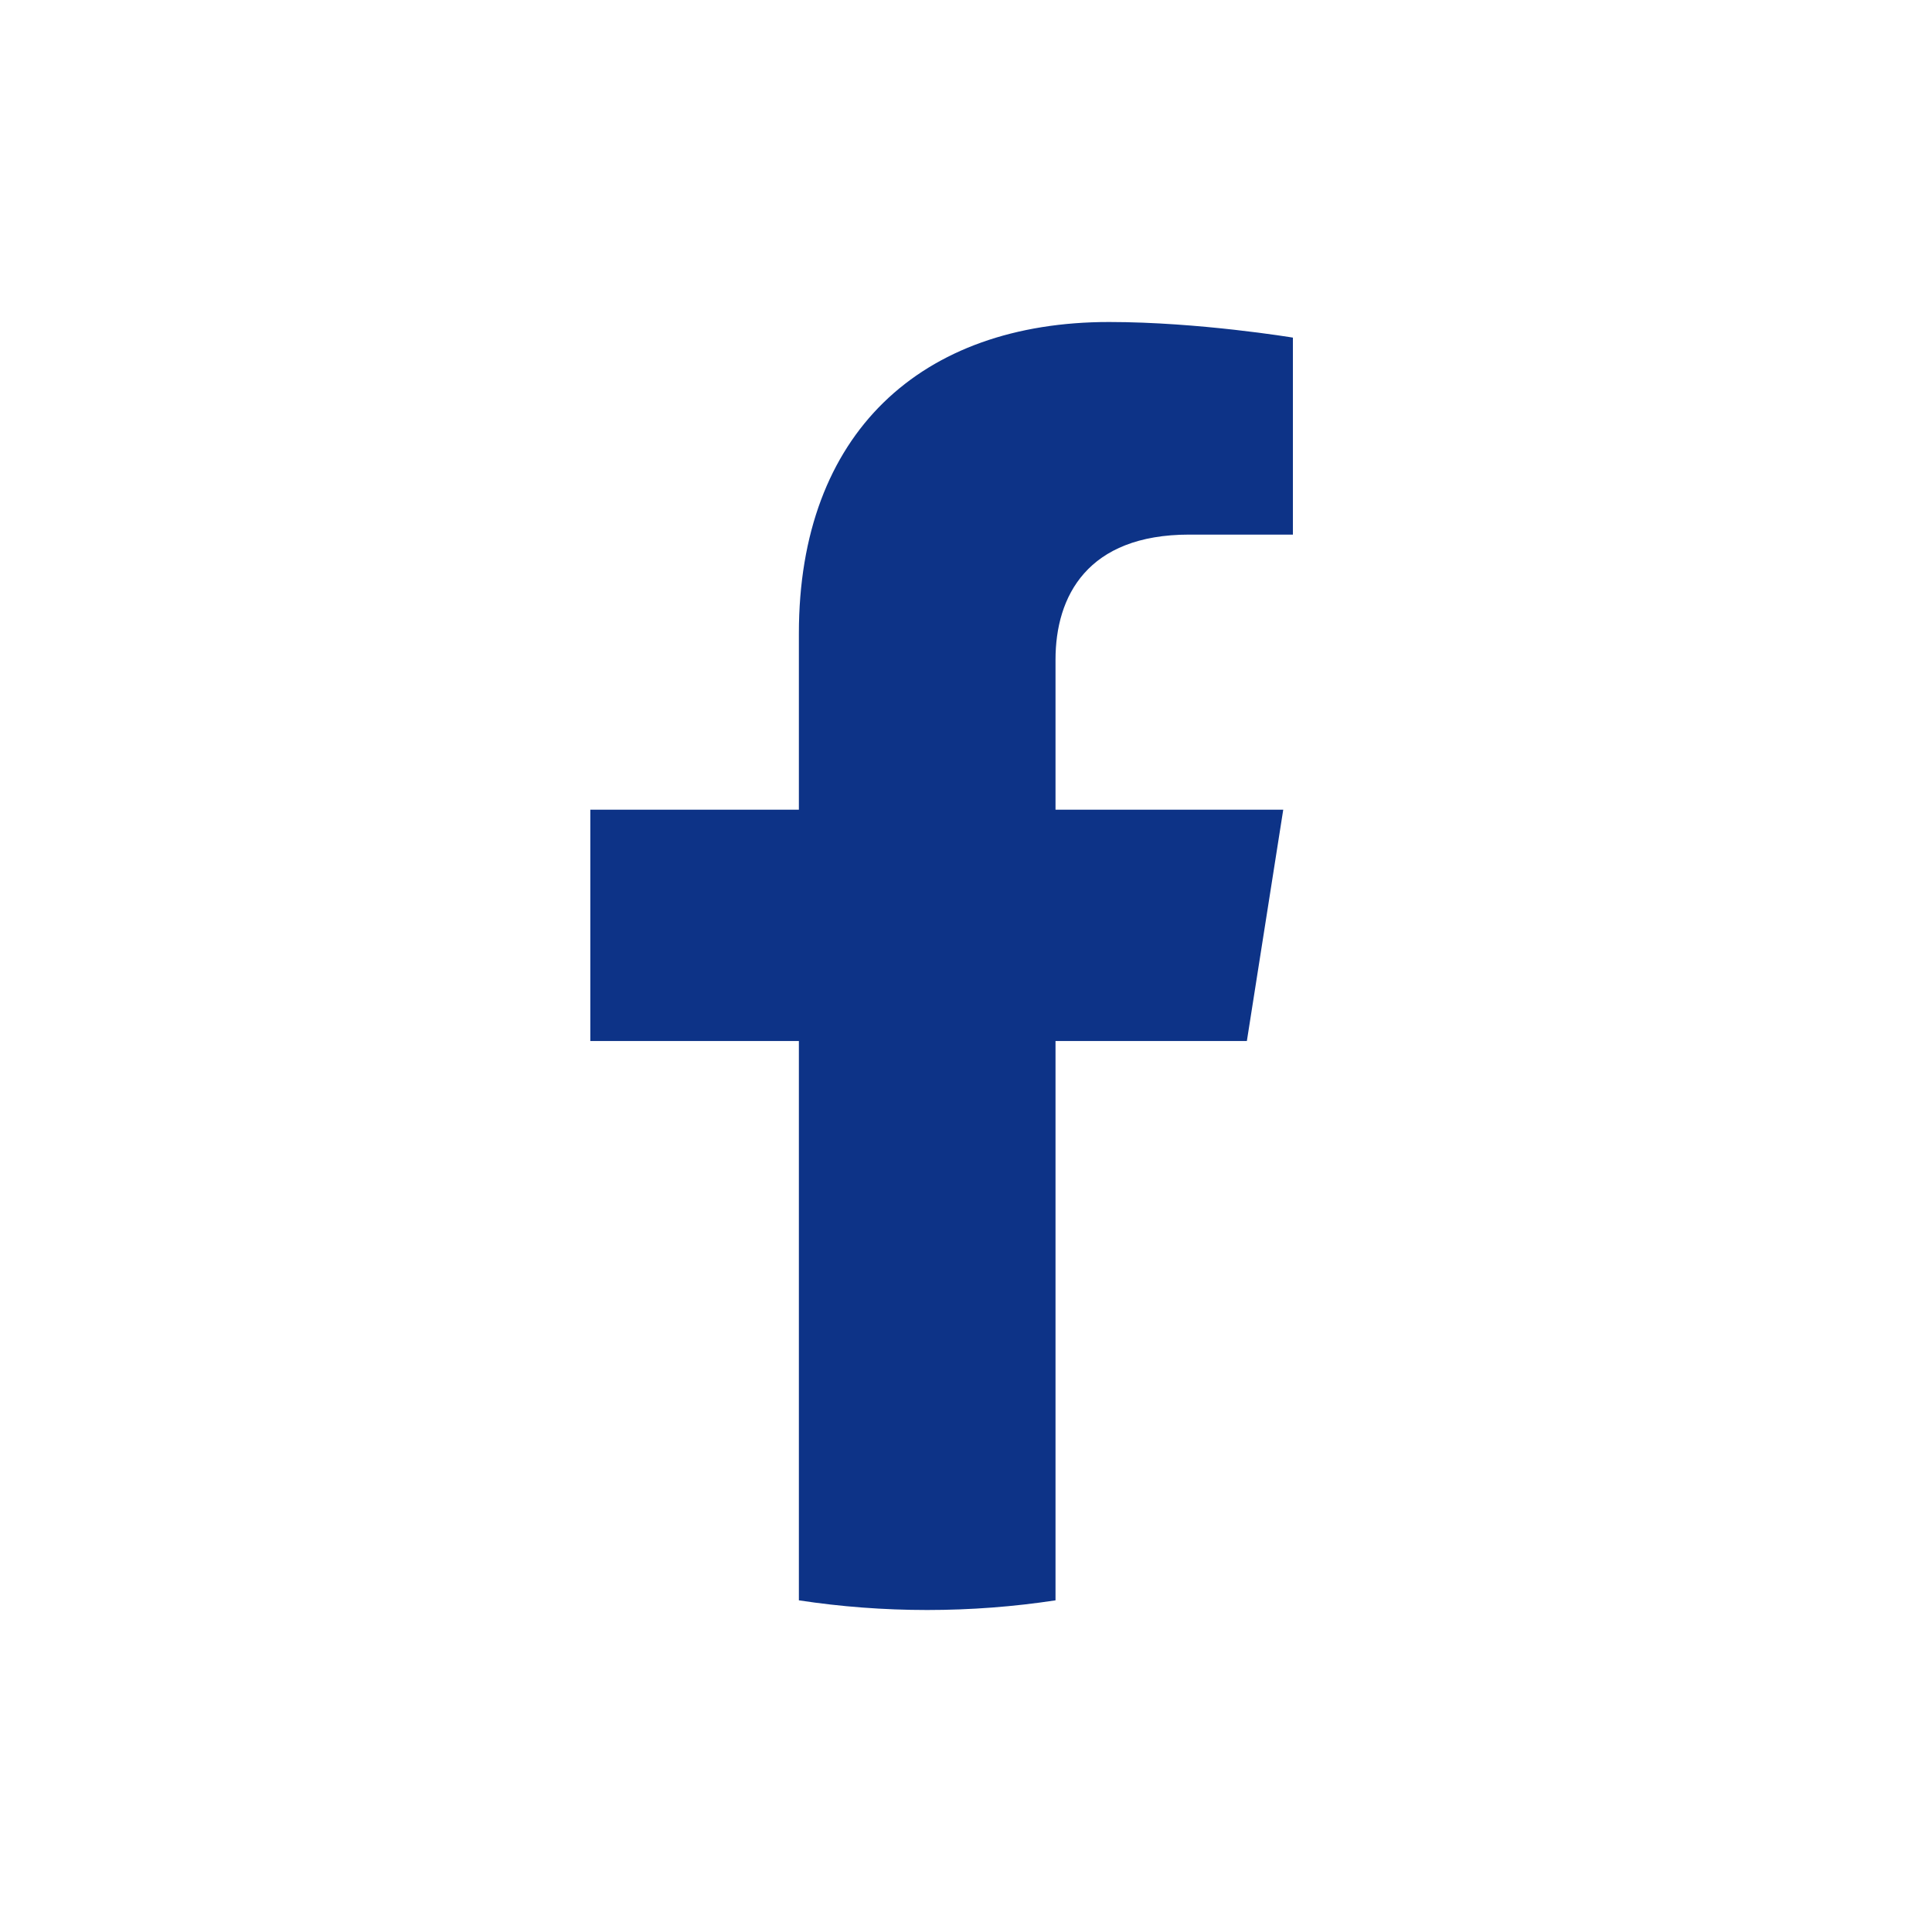
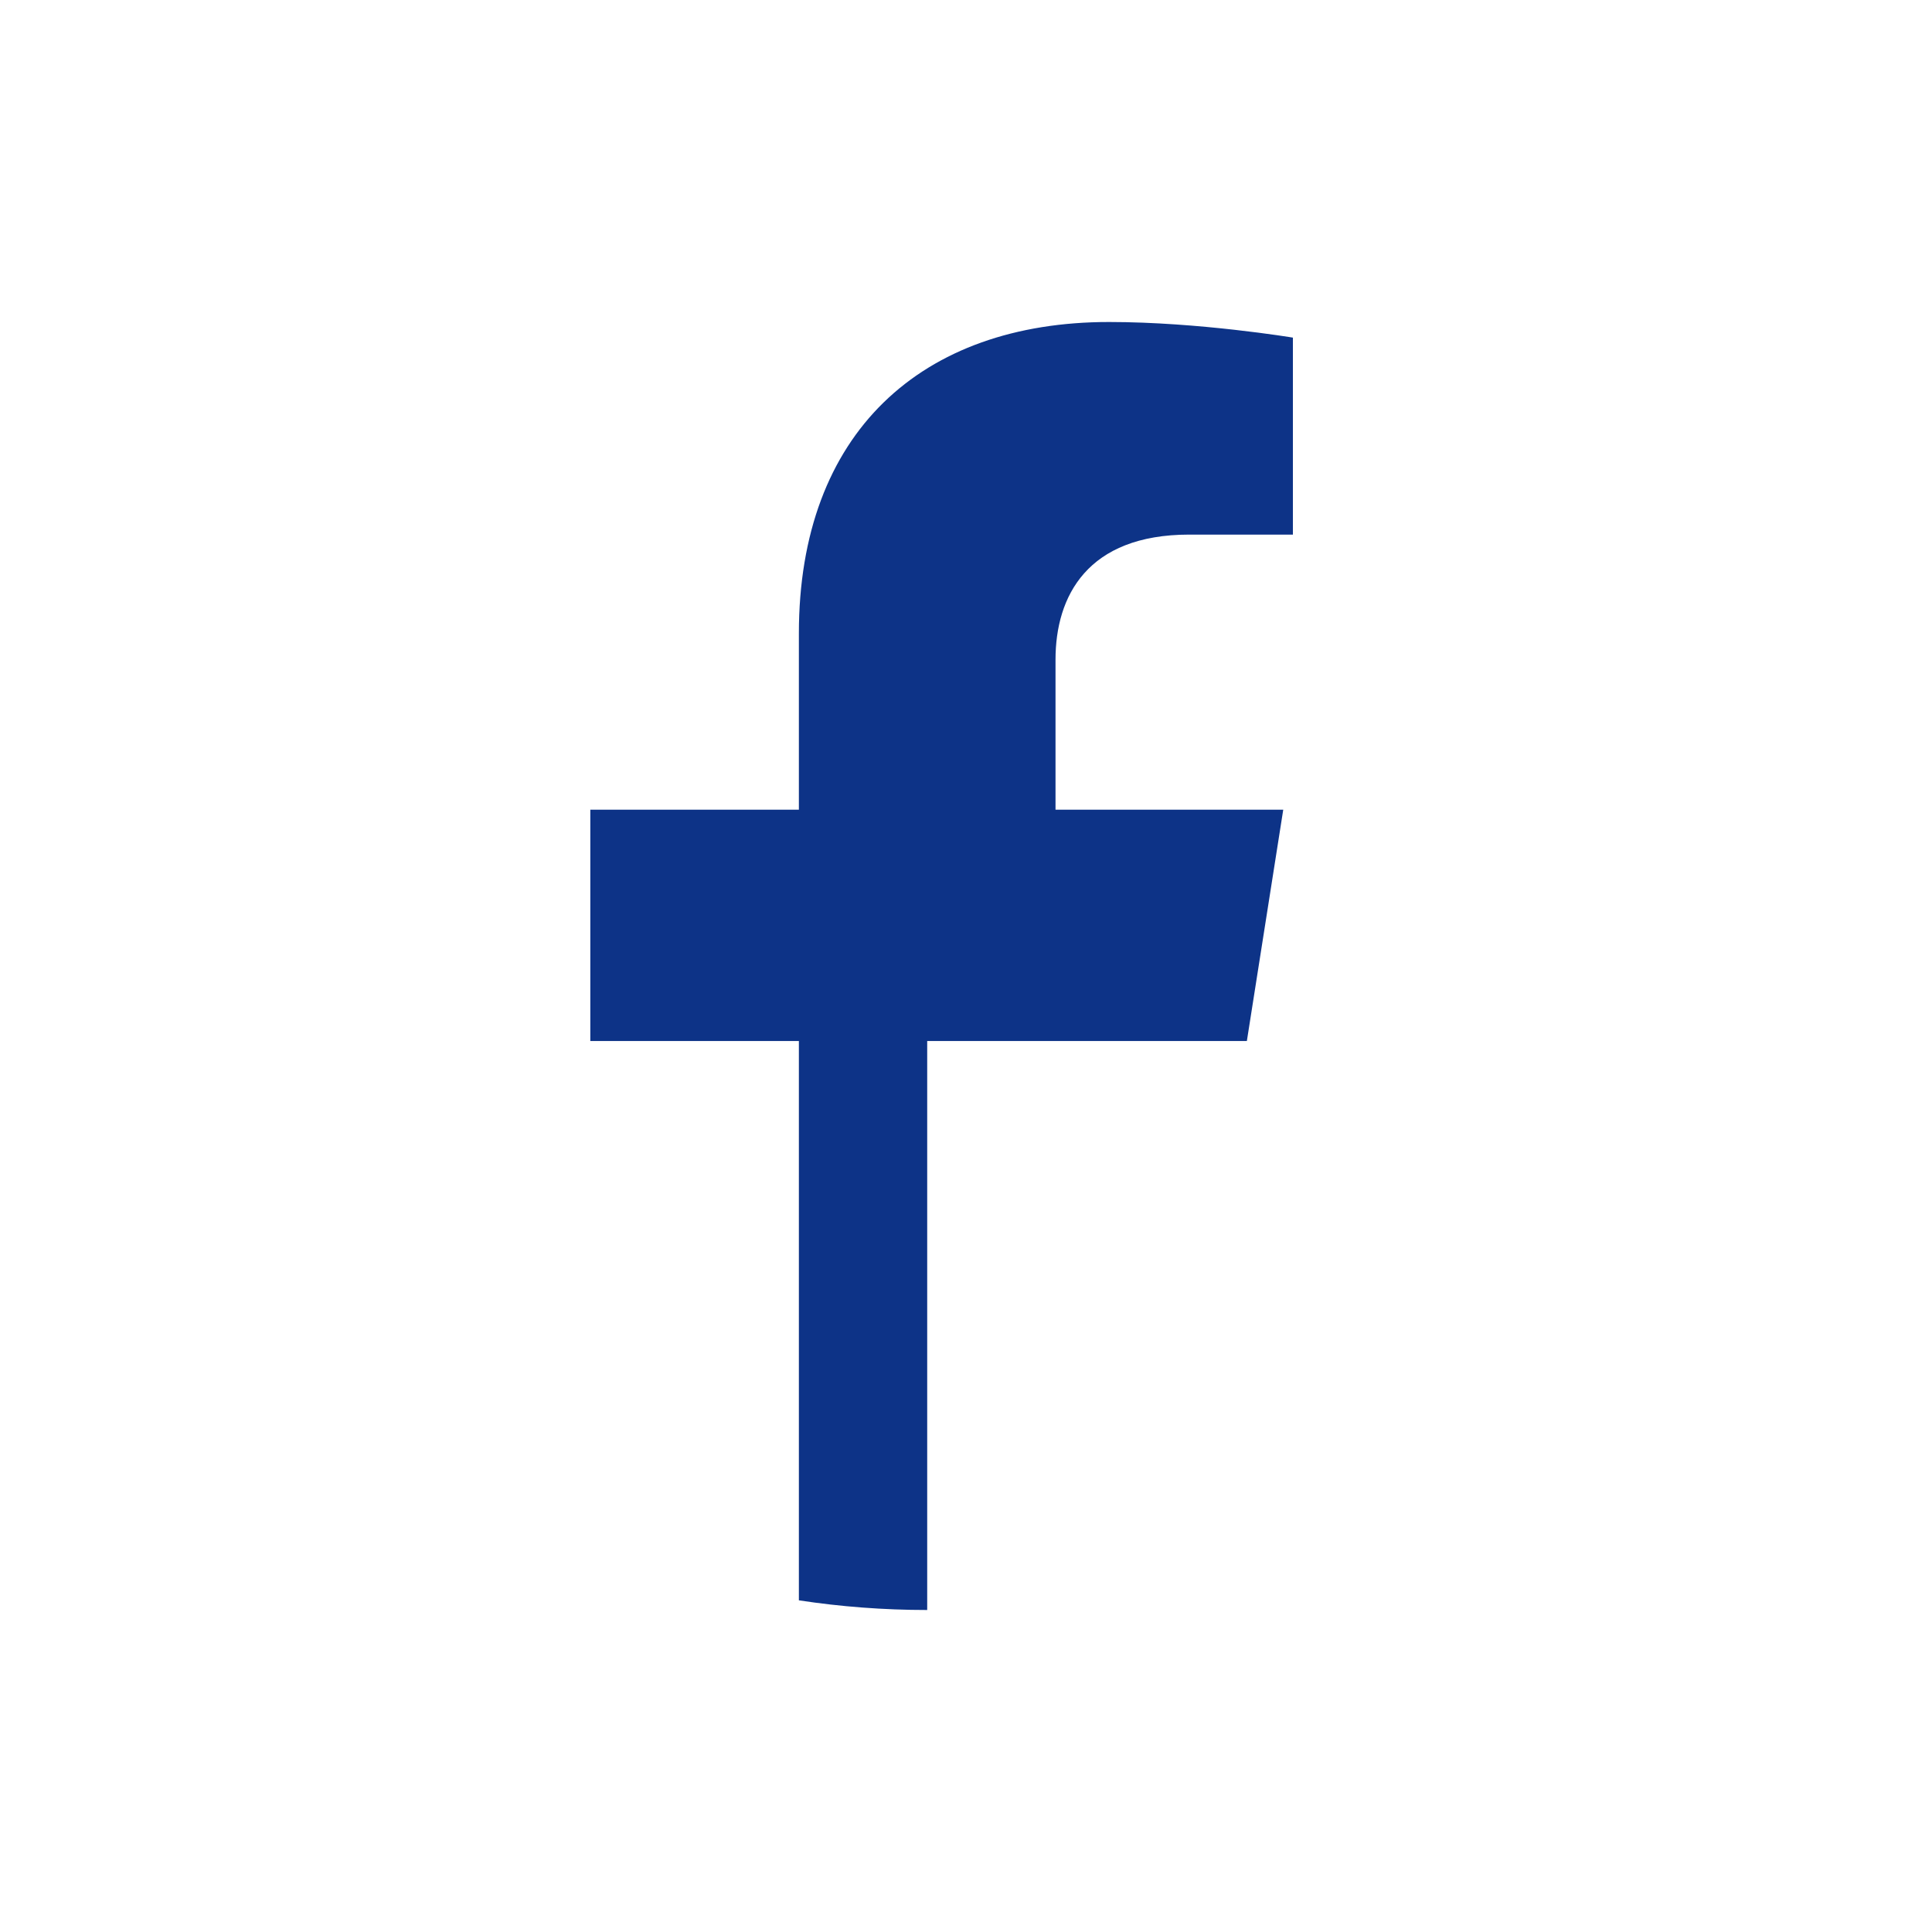
<svg xmlns="http://www.w3.org/2000/svg" width="24" height="24" viewBox="0 0 24 24" fill="none">
-   <path d="M15.489 12.932L15.941 10.058H13.112V8.194C13.112 7.408 13.506 6.641 14.774 6.641H16.061V4.194C16.061 4.194 14.893 4 13.777 4C11.446 4 9.924 5.377 9.924 7.868V10.058H7.333V12.932H9.924V19.88C10.444 19.959 10.976 20 11.518 20C12.06 20 12.592 19.959 13.112 19.88V12.932H15.489Z" fill="#0D3387" />
+   <path d="M15.489 12.932L15.941 10.058H13.112V8.194C13.112 7.408 13.506 6.641 14.774 6.641H16.061V4.194C16.061 4.194 14.893 4 13.777 4C11.446 4 9.924 5.377 9.924 7.868V10.058H7.333V12.932H9.924V19.88C10.444 19.959 10.976 20 11.518 20V12.932H15.489Z" fill="#0D3387" />
</svg>